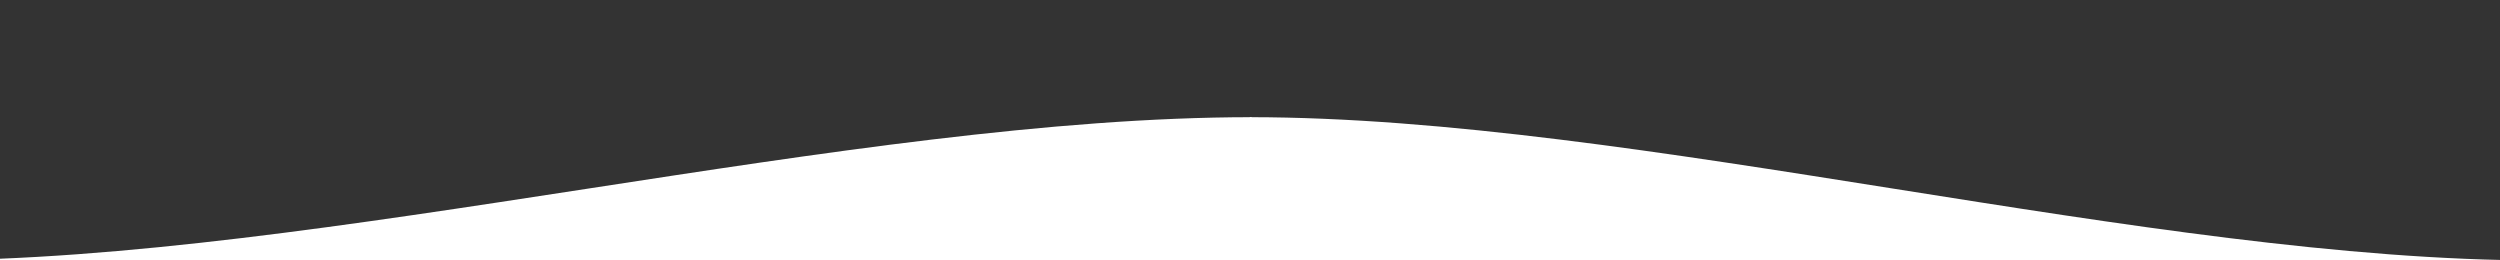
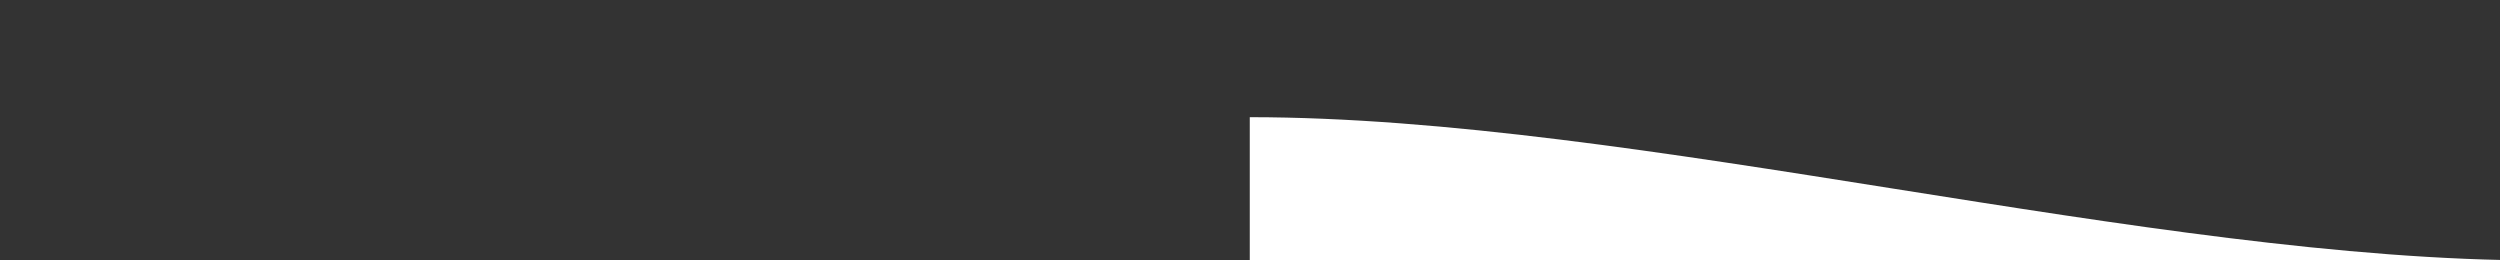
<svg xmlns="http://www.w3.org/2000/svg" width="1920" height="200" viewBox="0 0 1920 200" fill="none">
  <rect x="0" y="0" width="1920" height="200" fill="#333333" stroke="none" />
-   <path d="M-60 200C246.392 200 654.914 90 961.305 90V200H-60Z" fill="white" />
  <path d="M959.823 90C1256.88 90 1652.95 200 1950 200H959.823V90Z" fill="white" />
</svg>